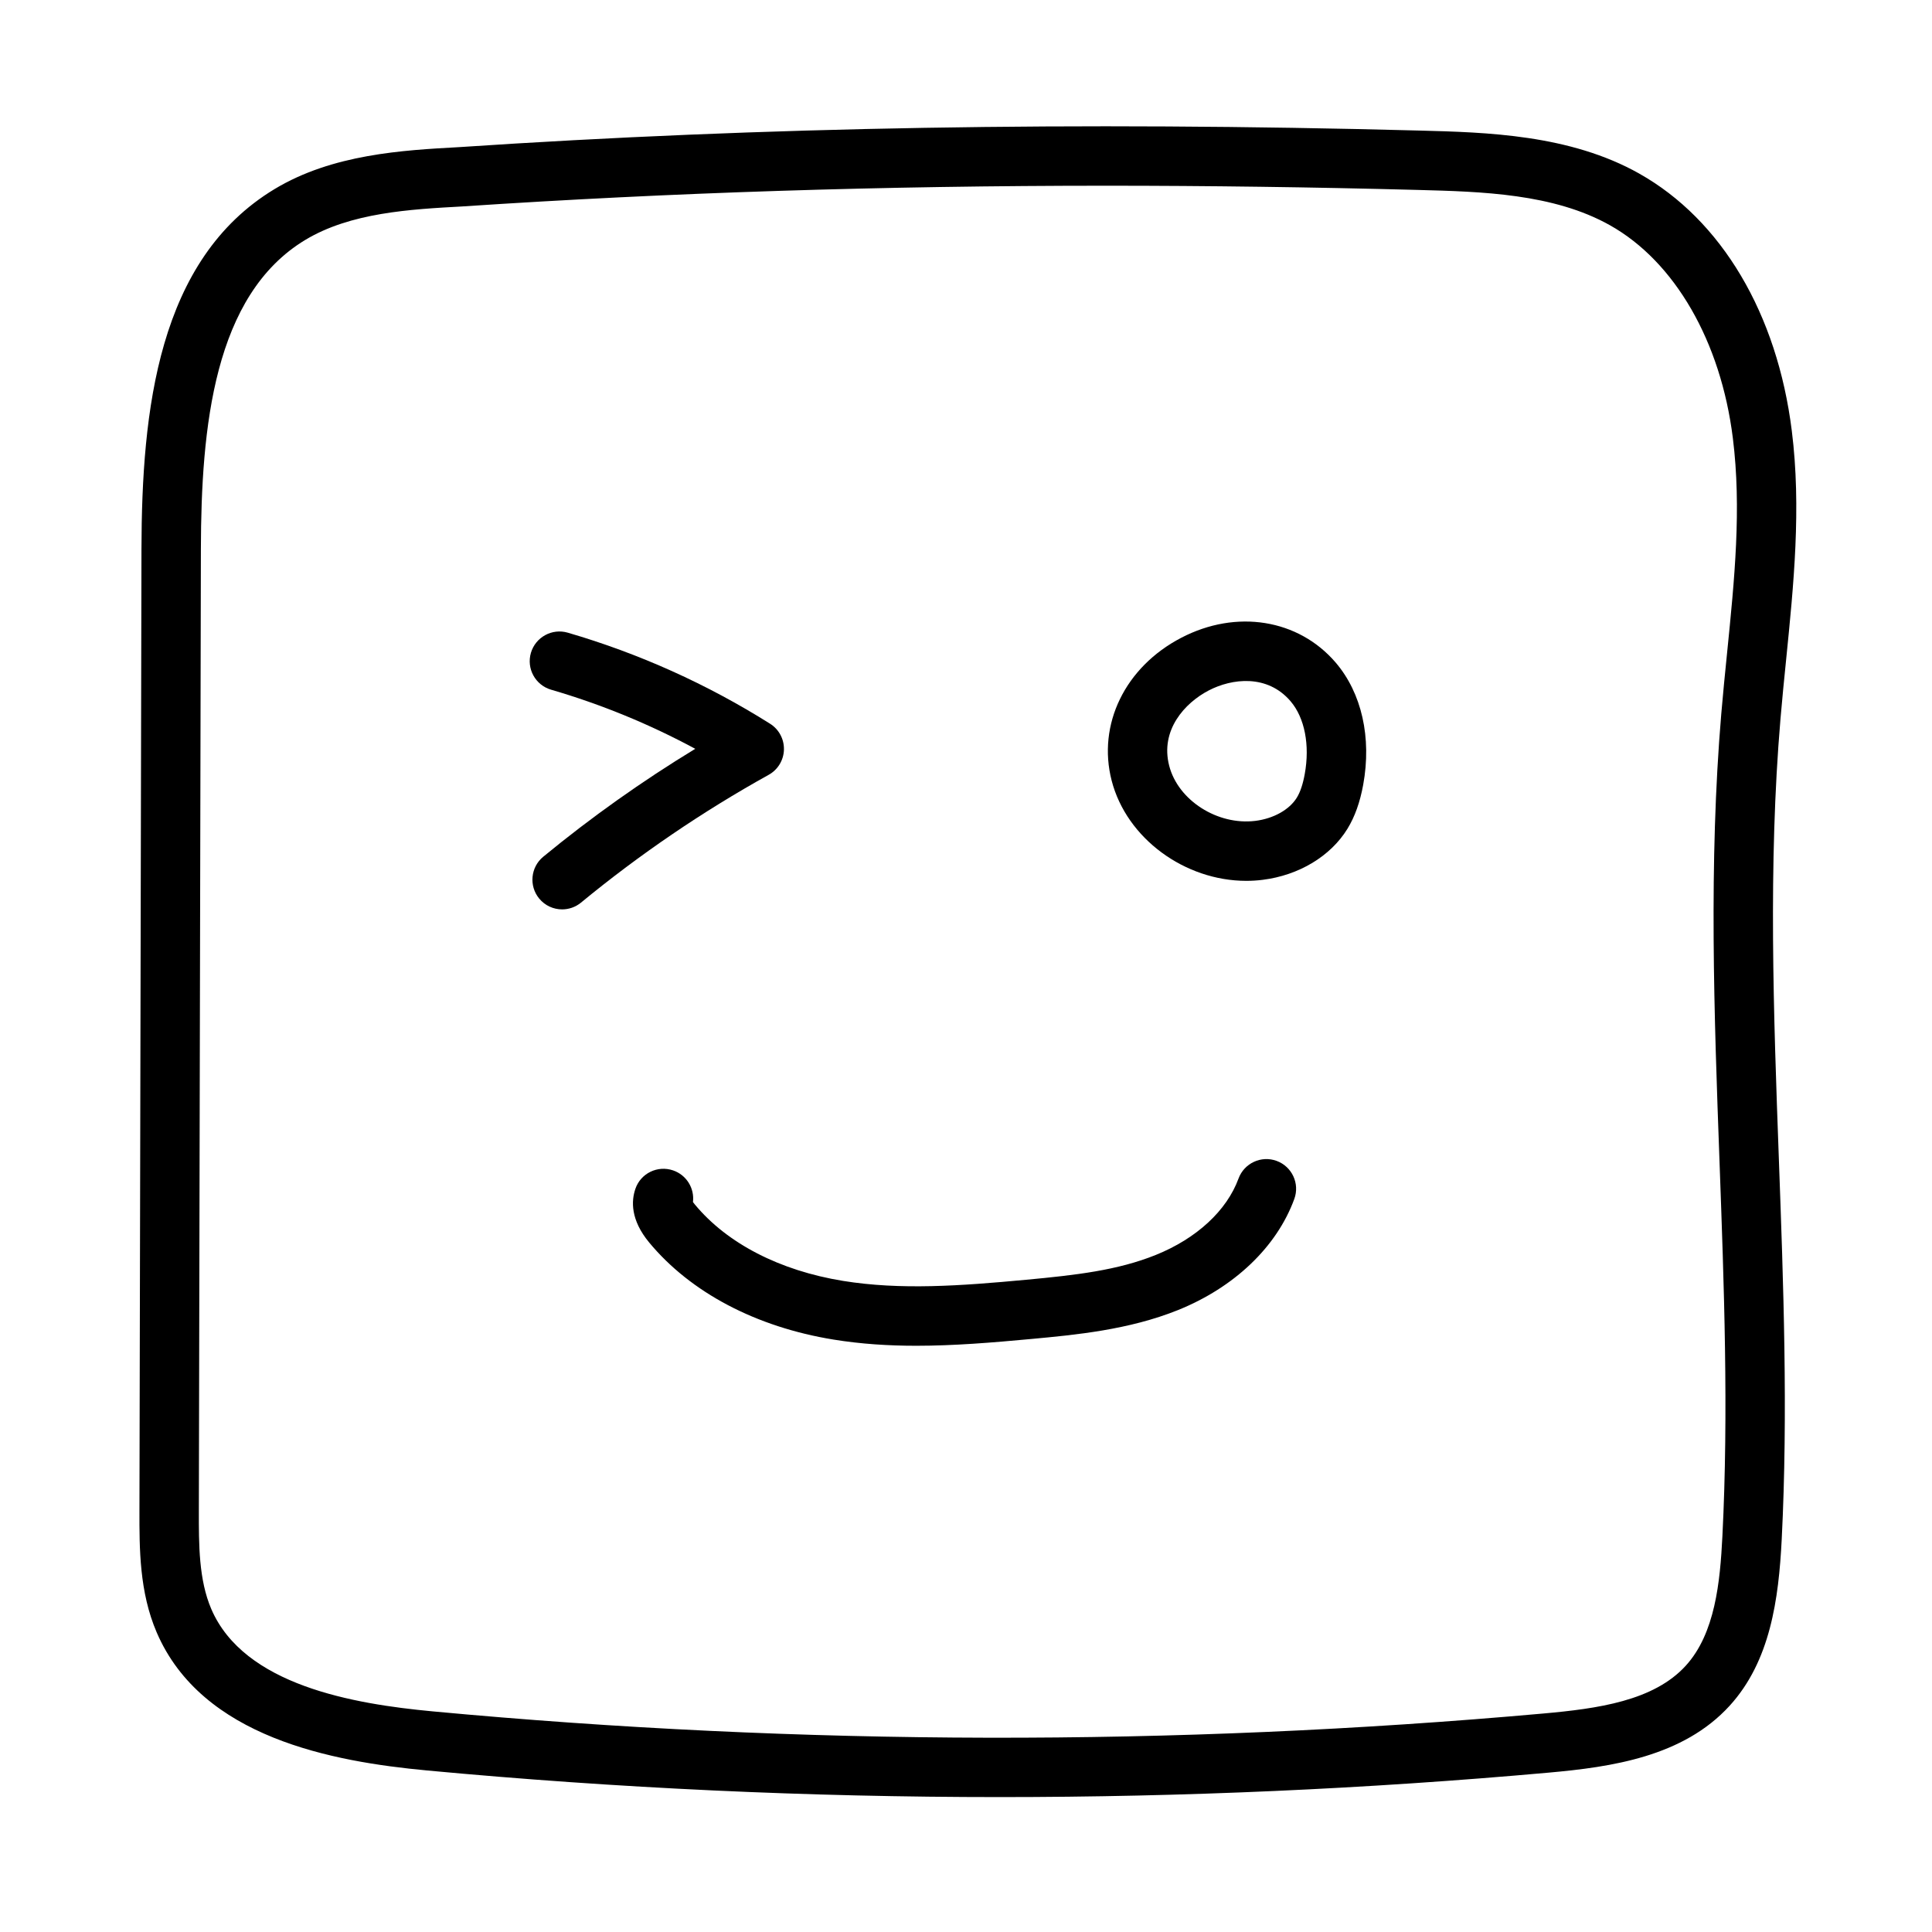
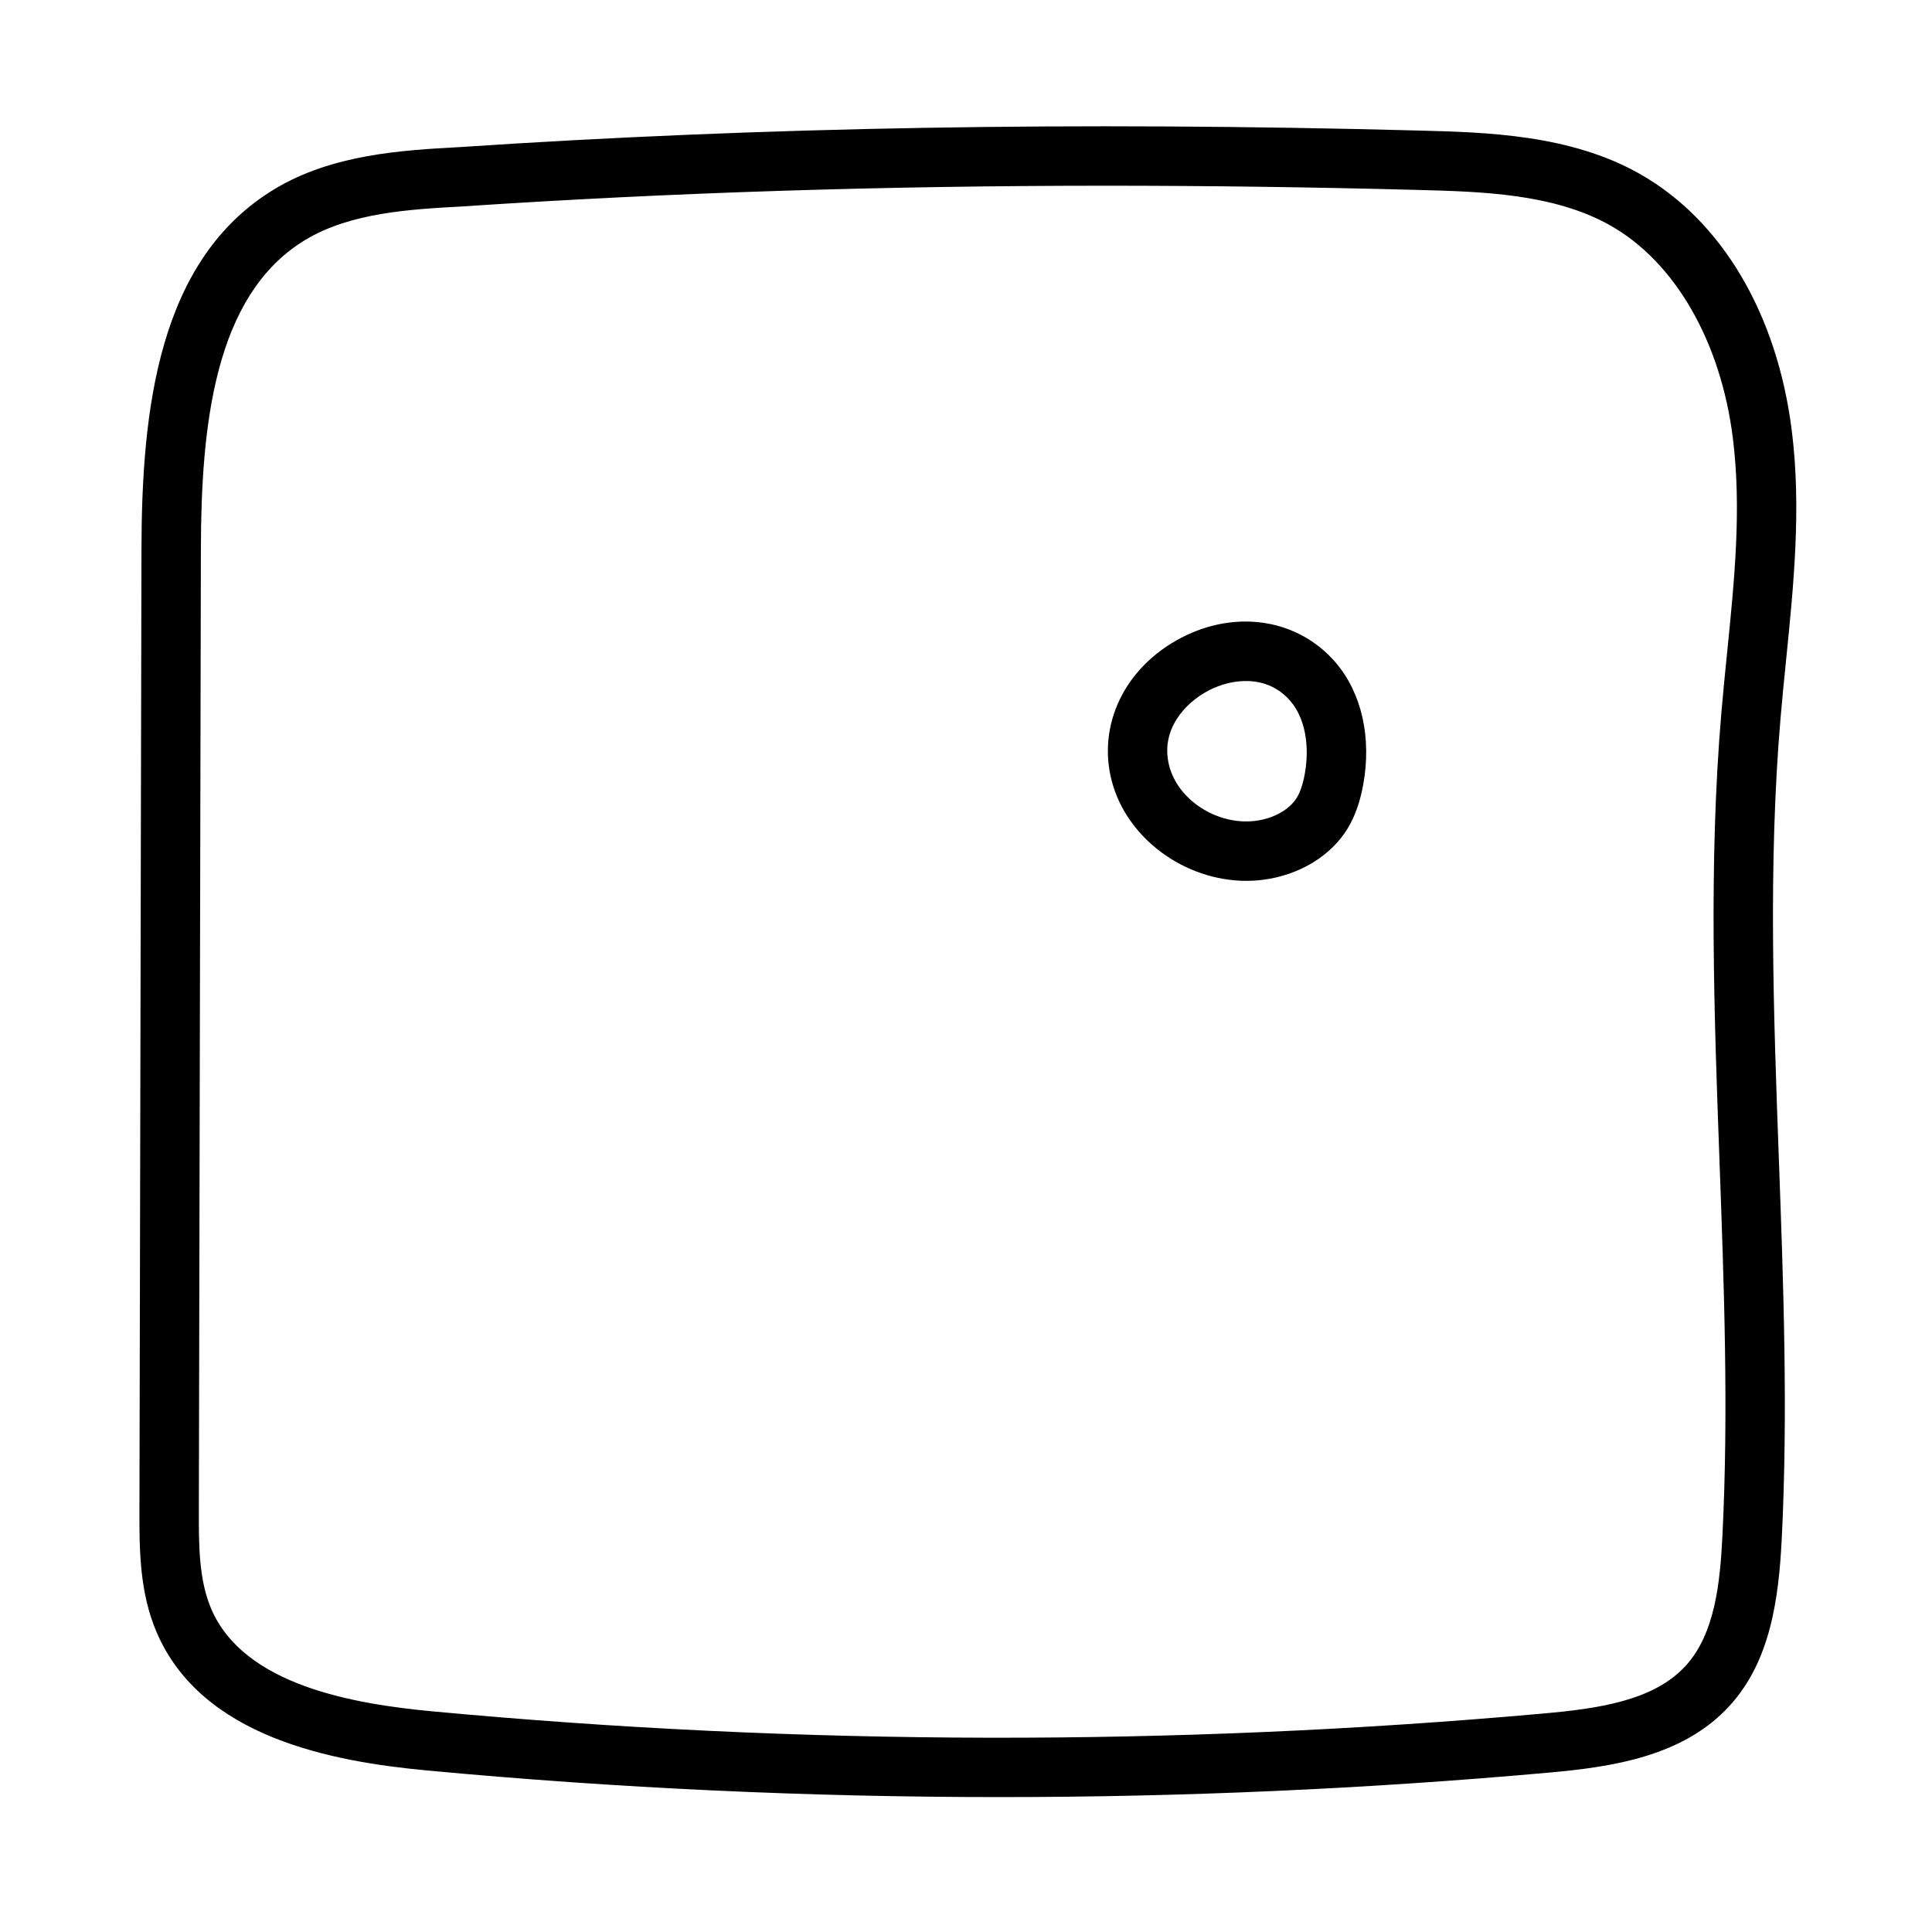
<svg xmlns="http://www.w3.org/2000/svg" fill="#000000" width="800px" height="800px" version="1.1" viewBox="144 144 512 512">
  <g>
    <path d="m457.04 313.02c-14.879 7.746-22.285 22.961-18.438 37.855 3.969 15.359 19.43 26.559 35.676 26.559 1.441 0 2.891-0.086 4.336-0.27 9.605-1.195 18.012-6.258 22.477-13.531 1.961-3.195 3.32-7.023 4.172-11.668 2.273-12.492-0.387-24.285-7.281-32.363-9.887-11.547-26.34-14.191-40.941-6.582zm32.73 36.125c-0.496 2.699-1.18 4.754-2.102 6.25-1.961 3.188-6.18 5.551-11.012 6.148-9.996 1.227-20.445-5.434-22.805-14.602-2.441-9.438 4.109-16.648 10.461-19.957 6.148-3.203 15.523-4.375 21.703 2.852 3.746 4.391 5.156 11.609 3.754 19.309z" />
-     <path d="m482.32 451.65c-4.07-1.496-8.598 0.598-10.102 4.684-3.117 8.508-11.117 15.887-21.938 20.246-10.094 4.062-21.035 5.328-34.297 6.566-17.539 1.637-33.297 2.777-48.594 0.301-16.734-2.723-30.668-9.902-39.227-20.223-0.227-0.277-0.395-0.496-0.52-0.668 0.441-3.606-1.676-7.156-5.25-8.383-4.117-1.418-8.598 0.762-10.004 4.871-1.094 3.164-1.34 8.211 3.66 14.242 10.988 13.25 28.316 22.379 48.812 25.711 7.336 1.188 14.602 1.645 21.988 1.645 9.871 0 19.934-0.82 30.59-1.812 11.445-1.062 25.695-2.394 38.715-7.637 14.957-6.023 26.199-16.75 30.844-29.441 1.5-4.09-0.602-8.609-4.68-10.102z" />
-     <path d="m351.75 342.68c0.078-2.777-1.316-5.398-3.668-6.879-16.656-10.492-34.699-18.617-53.625-24.137-4.164-1.211-8.535 1.18-9.762 5.352-1.219 4.172 1.18 8.543 5.352 9.762 13.273 3.871 26.07 9.125 38.203 15.664-14.074 8.559-27.582 18.145-40.289 28.605-3.352 2.762-3.832 7.723-1.07 11.082 1.559 1.891 3.809 2.867 6.078 2.867 1.762 0 3.535-0.59 5-1.793 15.484-12.754 32.219-24.145 49.734-33.867 2.434-1.344 3.969-3.879 4.047-6.656z" />
    <path d="m578.4 189.99c-18.391-10.344-40.484-10.926-58.23-11.391-90.93-2.41-174.18-0.977-254.52 4.394-14.934 0.82-33.512 1.852-48.863 11.098-30.969 18.664-35.219 58.719-35.297 95.441l-0.535 254.73c-0.016 10.125-0.039 21.602 4.566 32.332 11.996 27.922 46.641 34.258 71.652 36.598 50.355 4.707 101.07 7.055 151.79 7.055 48.562 0 97.133-2.156 145.36-6.473 16.781-1.496 35.73-4.234 48.051-17.734 10.777-11.824 12.996-28.207 13.801-44.137 1.691-33.605 0.449-67.668-0.754-100.61-1.402-38.414-2.859-78.129 0.426-116.8 0.441-5.227 0.969-10.453 1.496-15.68 1.992-19.773 4.062-40.219 1.504-60.637-3.871-31.055-18.617-55.906-40.445-68.18zm23.277 127.23c-0.535 5.312-1.07 10.629-1.52 15.934-3.352 39.629-1.891 79.832-0.465 118.72 1.188 32.605 2.426 66.312 0.762 99.242-0.613 12.121-1.914 25.766-9.715 34.32-8.508 9.336-23.34 11.375-37.816 12.668-97.637 8.738-196.65 8.543-294.28-0.574-21.02-1.969-49.965-6.91-58.656-27.137-3.32-7.746-3.305-17.066-3.289-26.086l0.539-254.75c0.07-32.332 3.41-67.359 27.68-81.988 12.012-7.234 27.758-8.102 41.652-8.863 0.031 0 0.062 0 0.094-0.008 54.969-3.66 111.32-5.481 170.6-5.481 26.844 0 54.301 0.371 82.492 1.117 16.848 0.449 35.938 0.945 50.926 9.375 17.168 9.66 29.34 30.742 32.543 56.402 2.328 18.652 0.445 37.332-1.547 57.105z" />
  </g>
</svg>